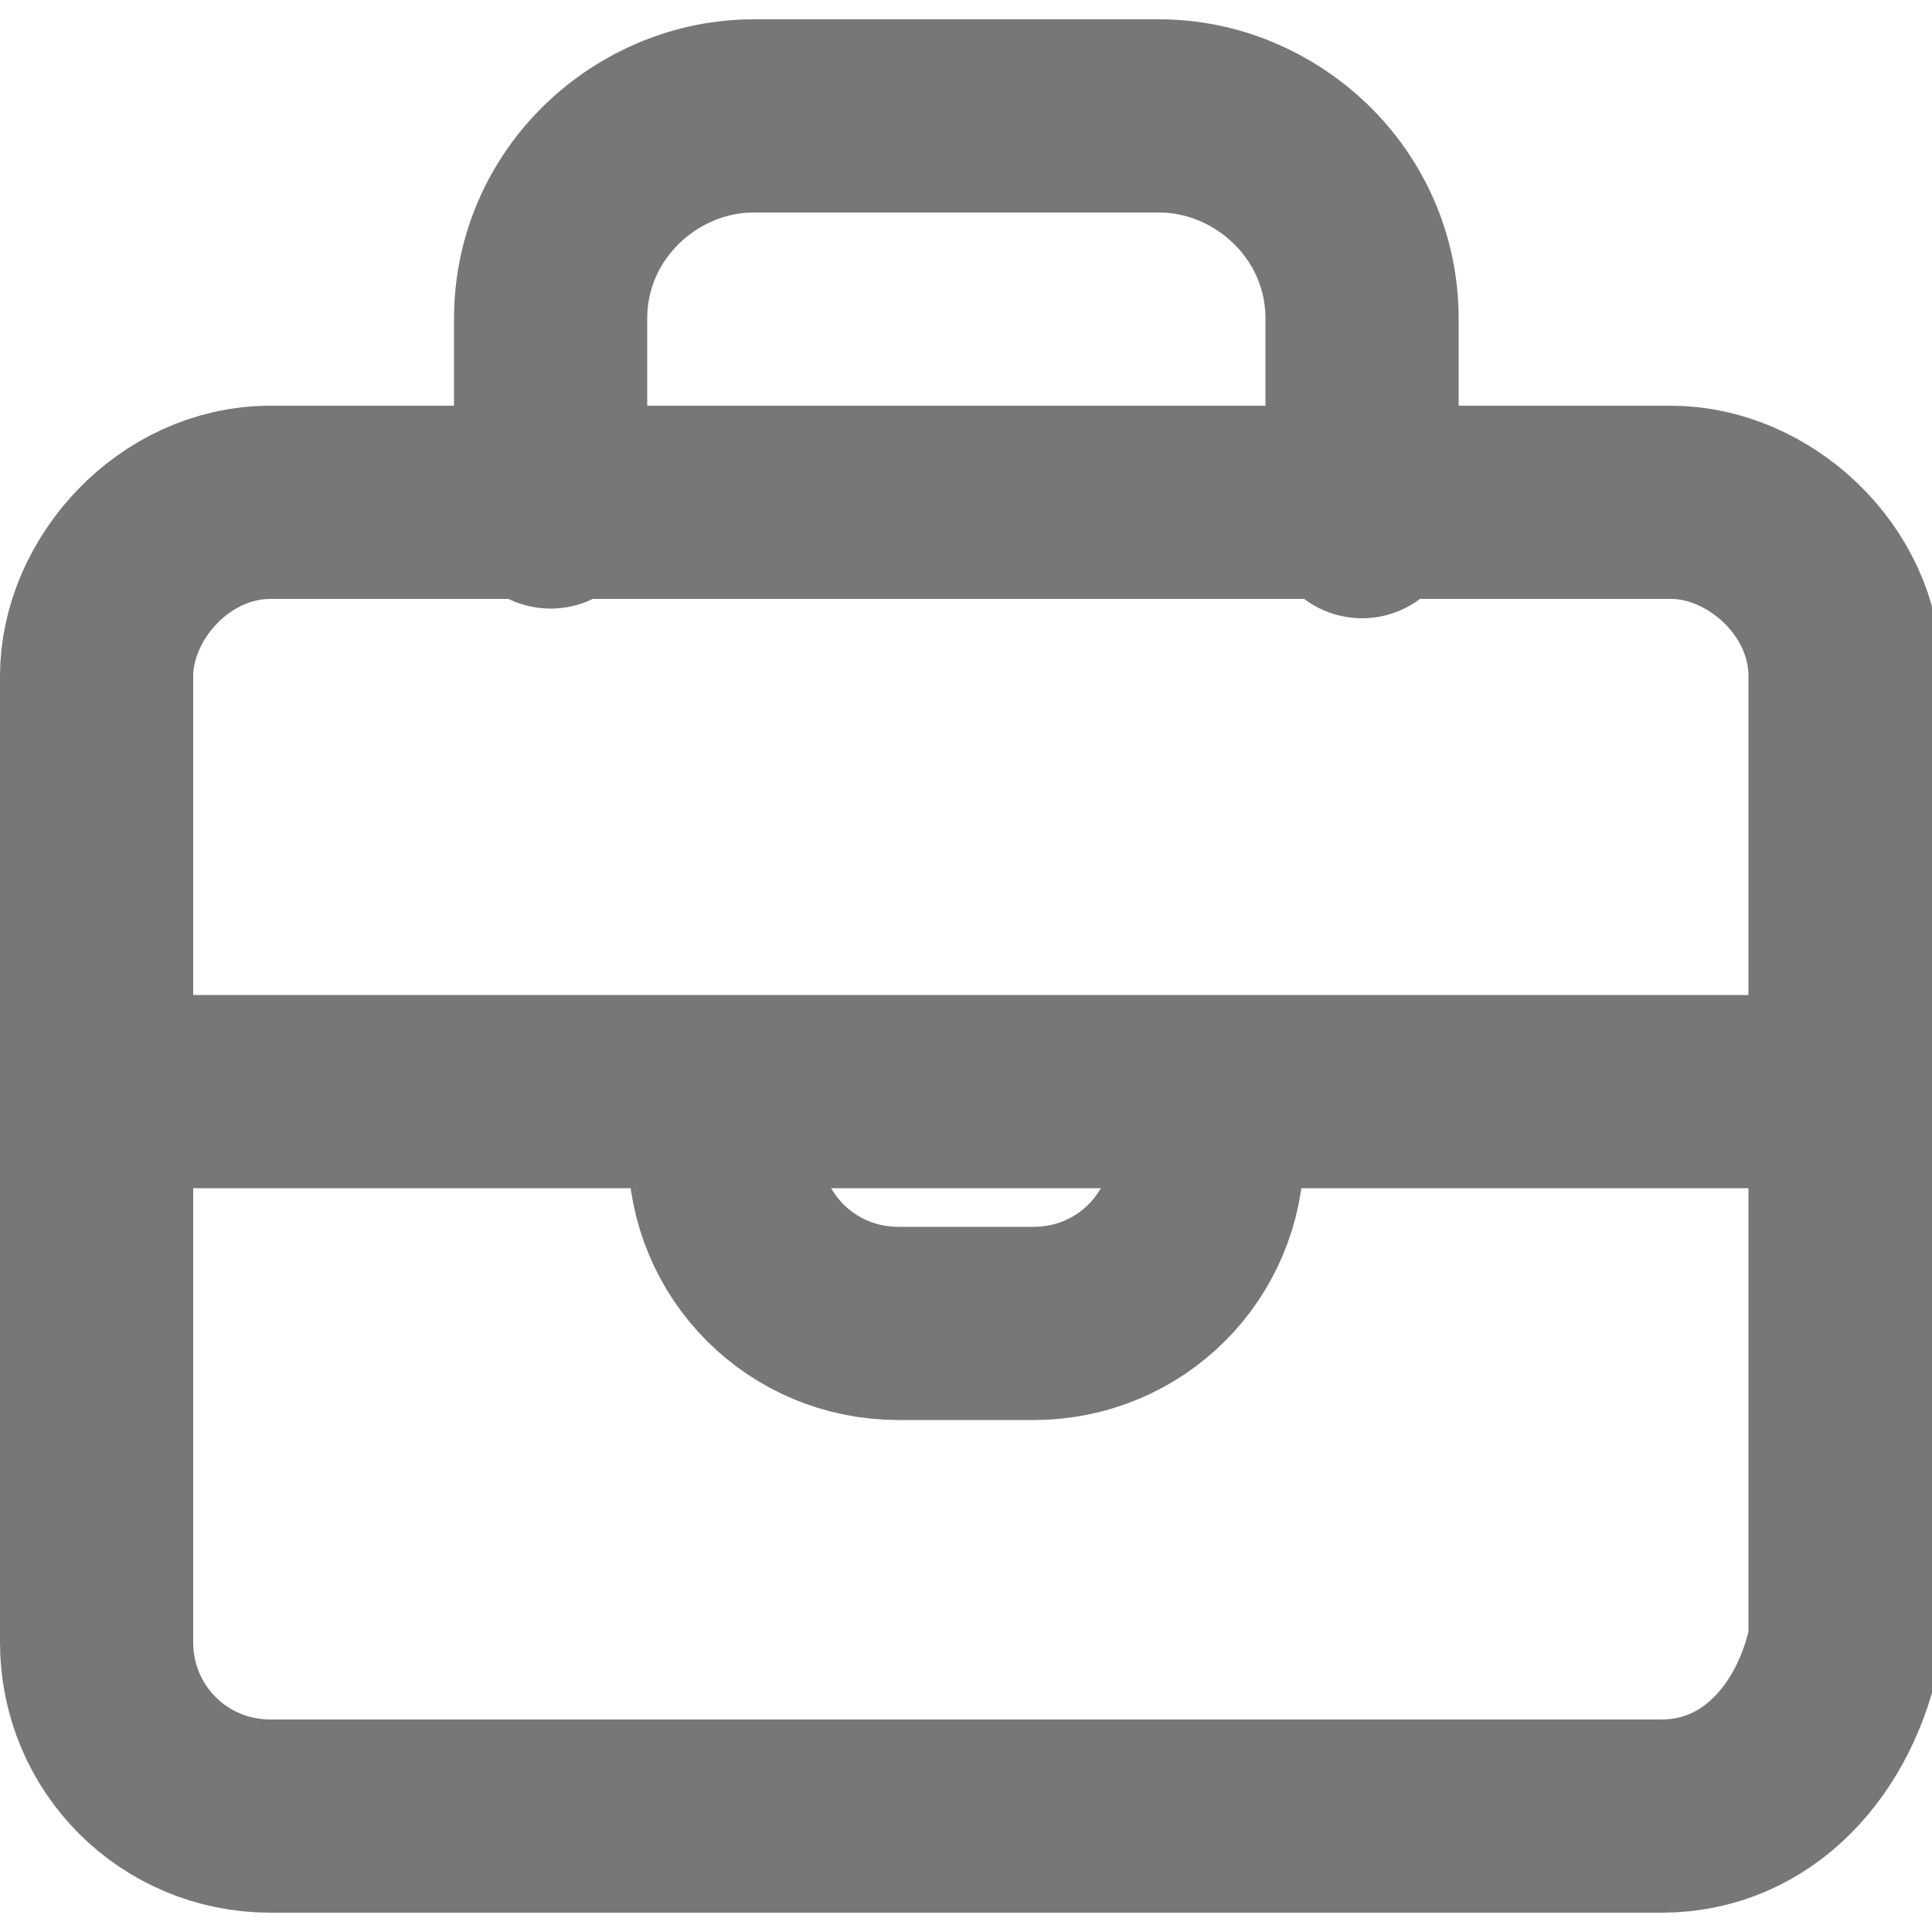
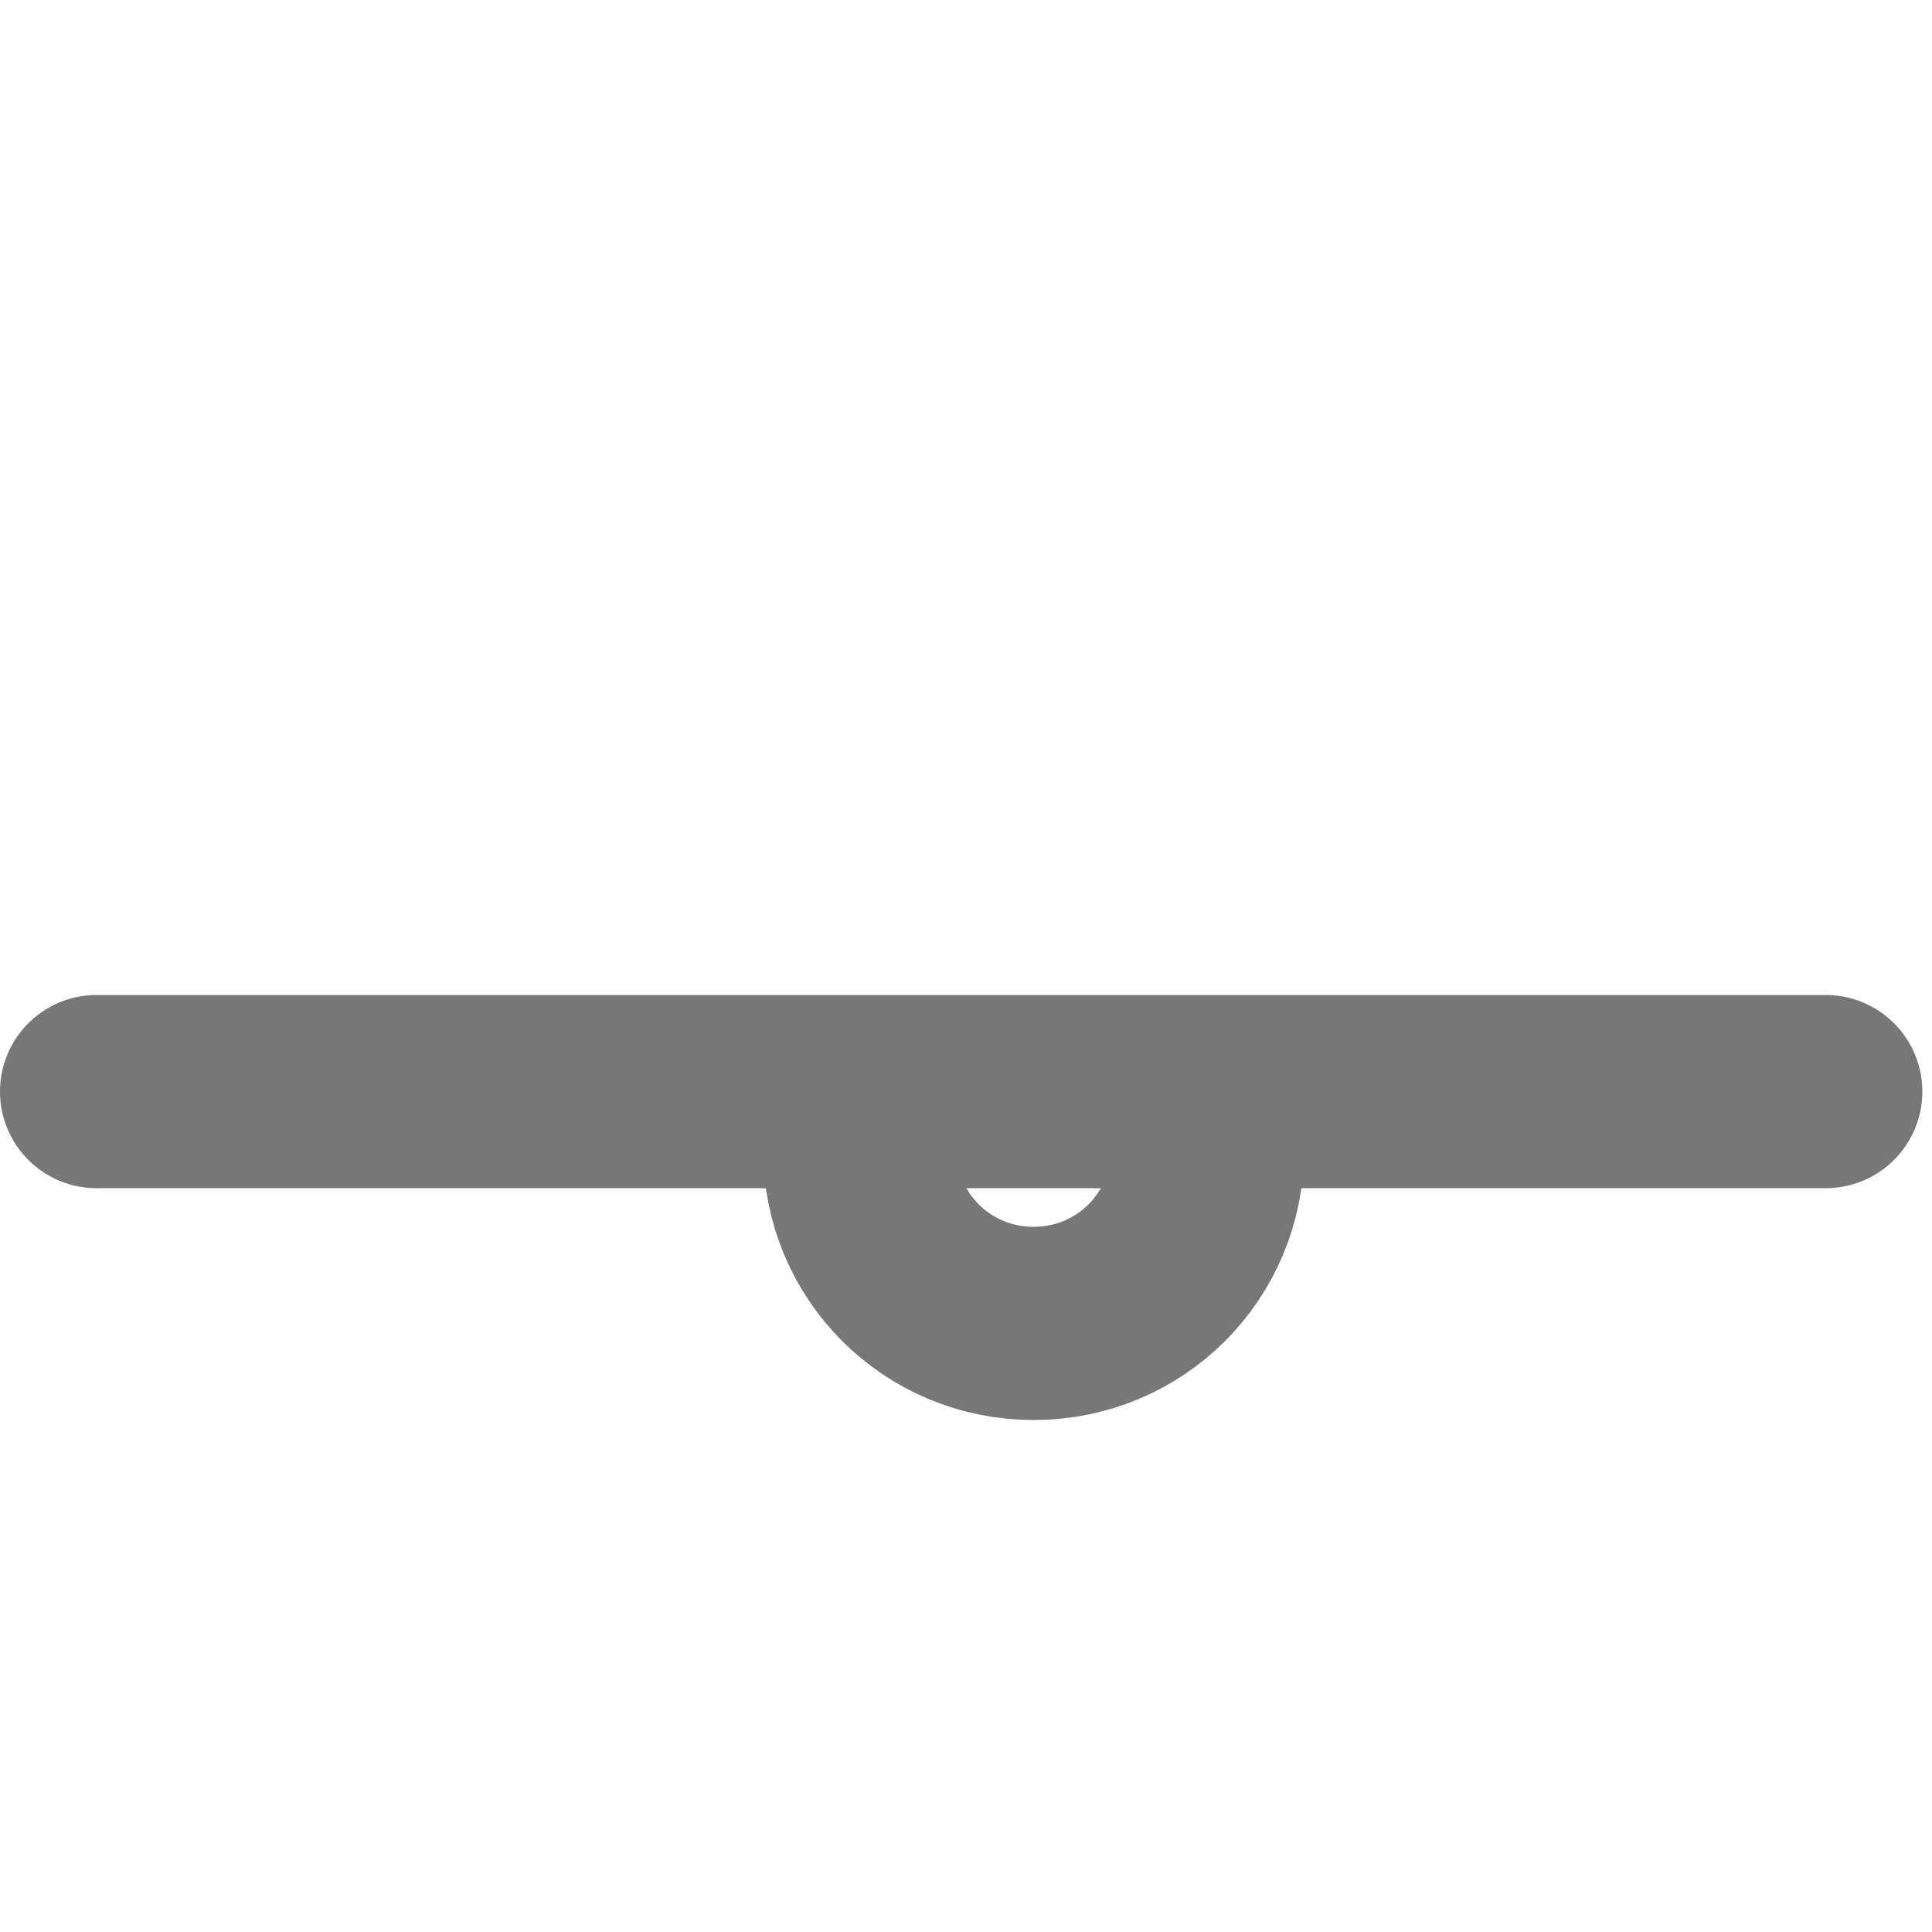
<svg xmlns="http://www.w3.org/2000/svg" version="1.1" id="Layer_1" x="0px" y="0px" viewBox="0 0 20 20" style="enable-background:new 0 0 20 20;" xml:space="preserve">
  <style type="text/css">
	.st0{fill:none;stroke:#777777;stroke-width:2;stroke-linecap:round;stroke-linejoin:round;stroke-miterlimit:10;}
</style>
  <g>
    <g>
-       <path class="st0" d="M17.2,18.8H2.8C1.8,18.8,1,18,1,17v-10c0-0.9,0.8-1.8,1.8-1.8h14.5c0.9,0,1.8,0.8,1.8,1.8v10    C18.9,18,18.2,18.8,17.2,18.8z" />
-       <path class="st0" d="M5.7,5.3v-2c0-1.2,1-2.1,2.1-2.1H12c1.1,0,2.1,0.9,2.1,2.1v2.1" />
-     </g>
+       </g>
    <line class="st0" x1="1" y1="11.3" x2="18.9" y2="11.3" />
-     <path class="st0" d="M12.5,11.9c0,1-0.8,1.8-1.8,1.8H9.3c-1,0-1.8-0.8-1.8-1.8" />
+     <path class="st0" d="M12.5,11.9c0,1-0.8,1.8-1.8,1.8c-1,0-1.8-0.8-1.8-1.8" />
  </g>
</svg>